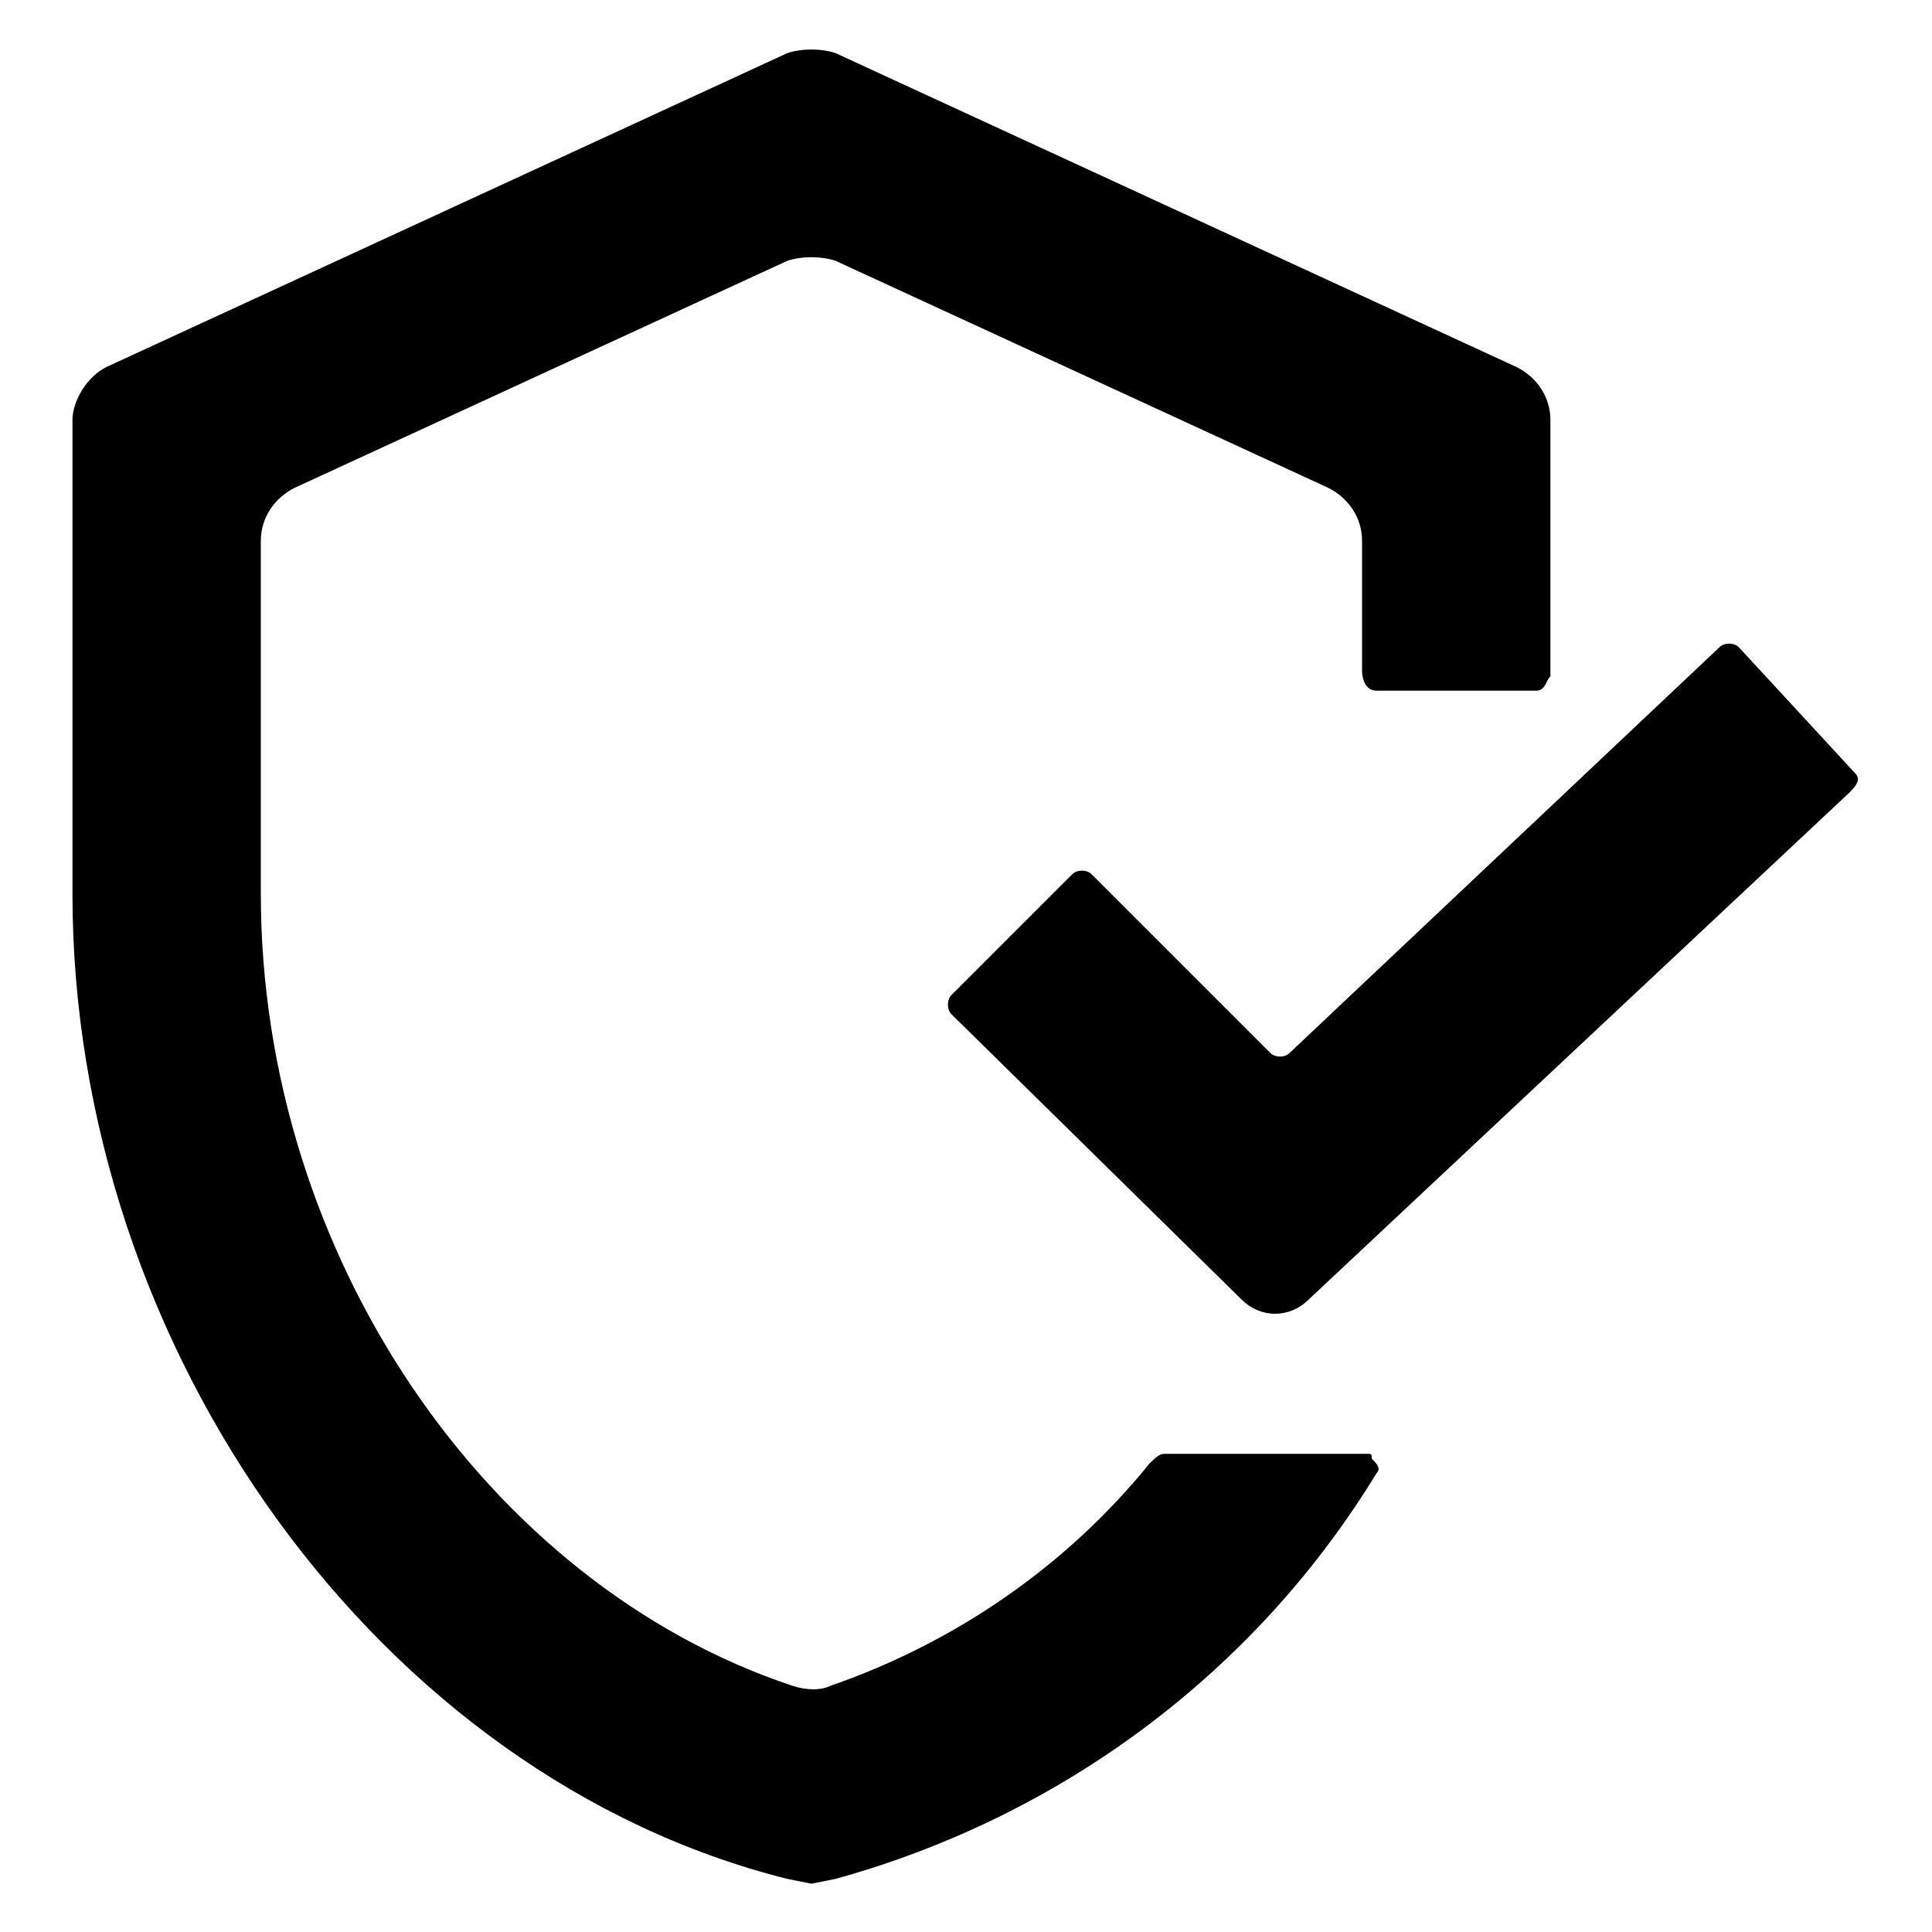
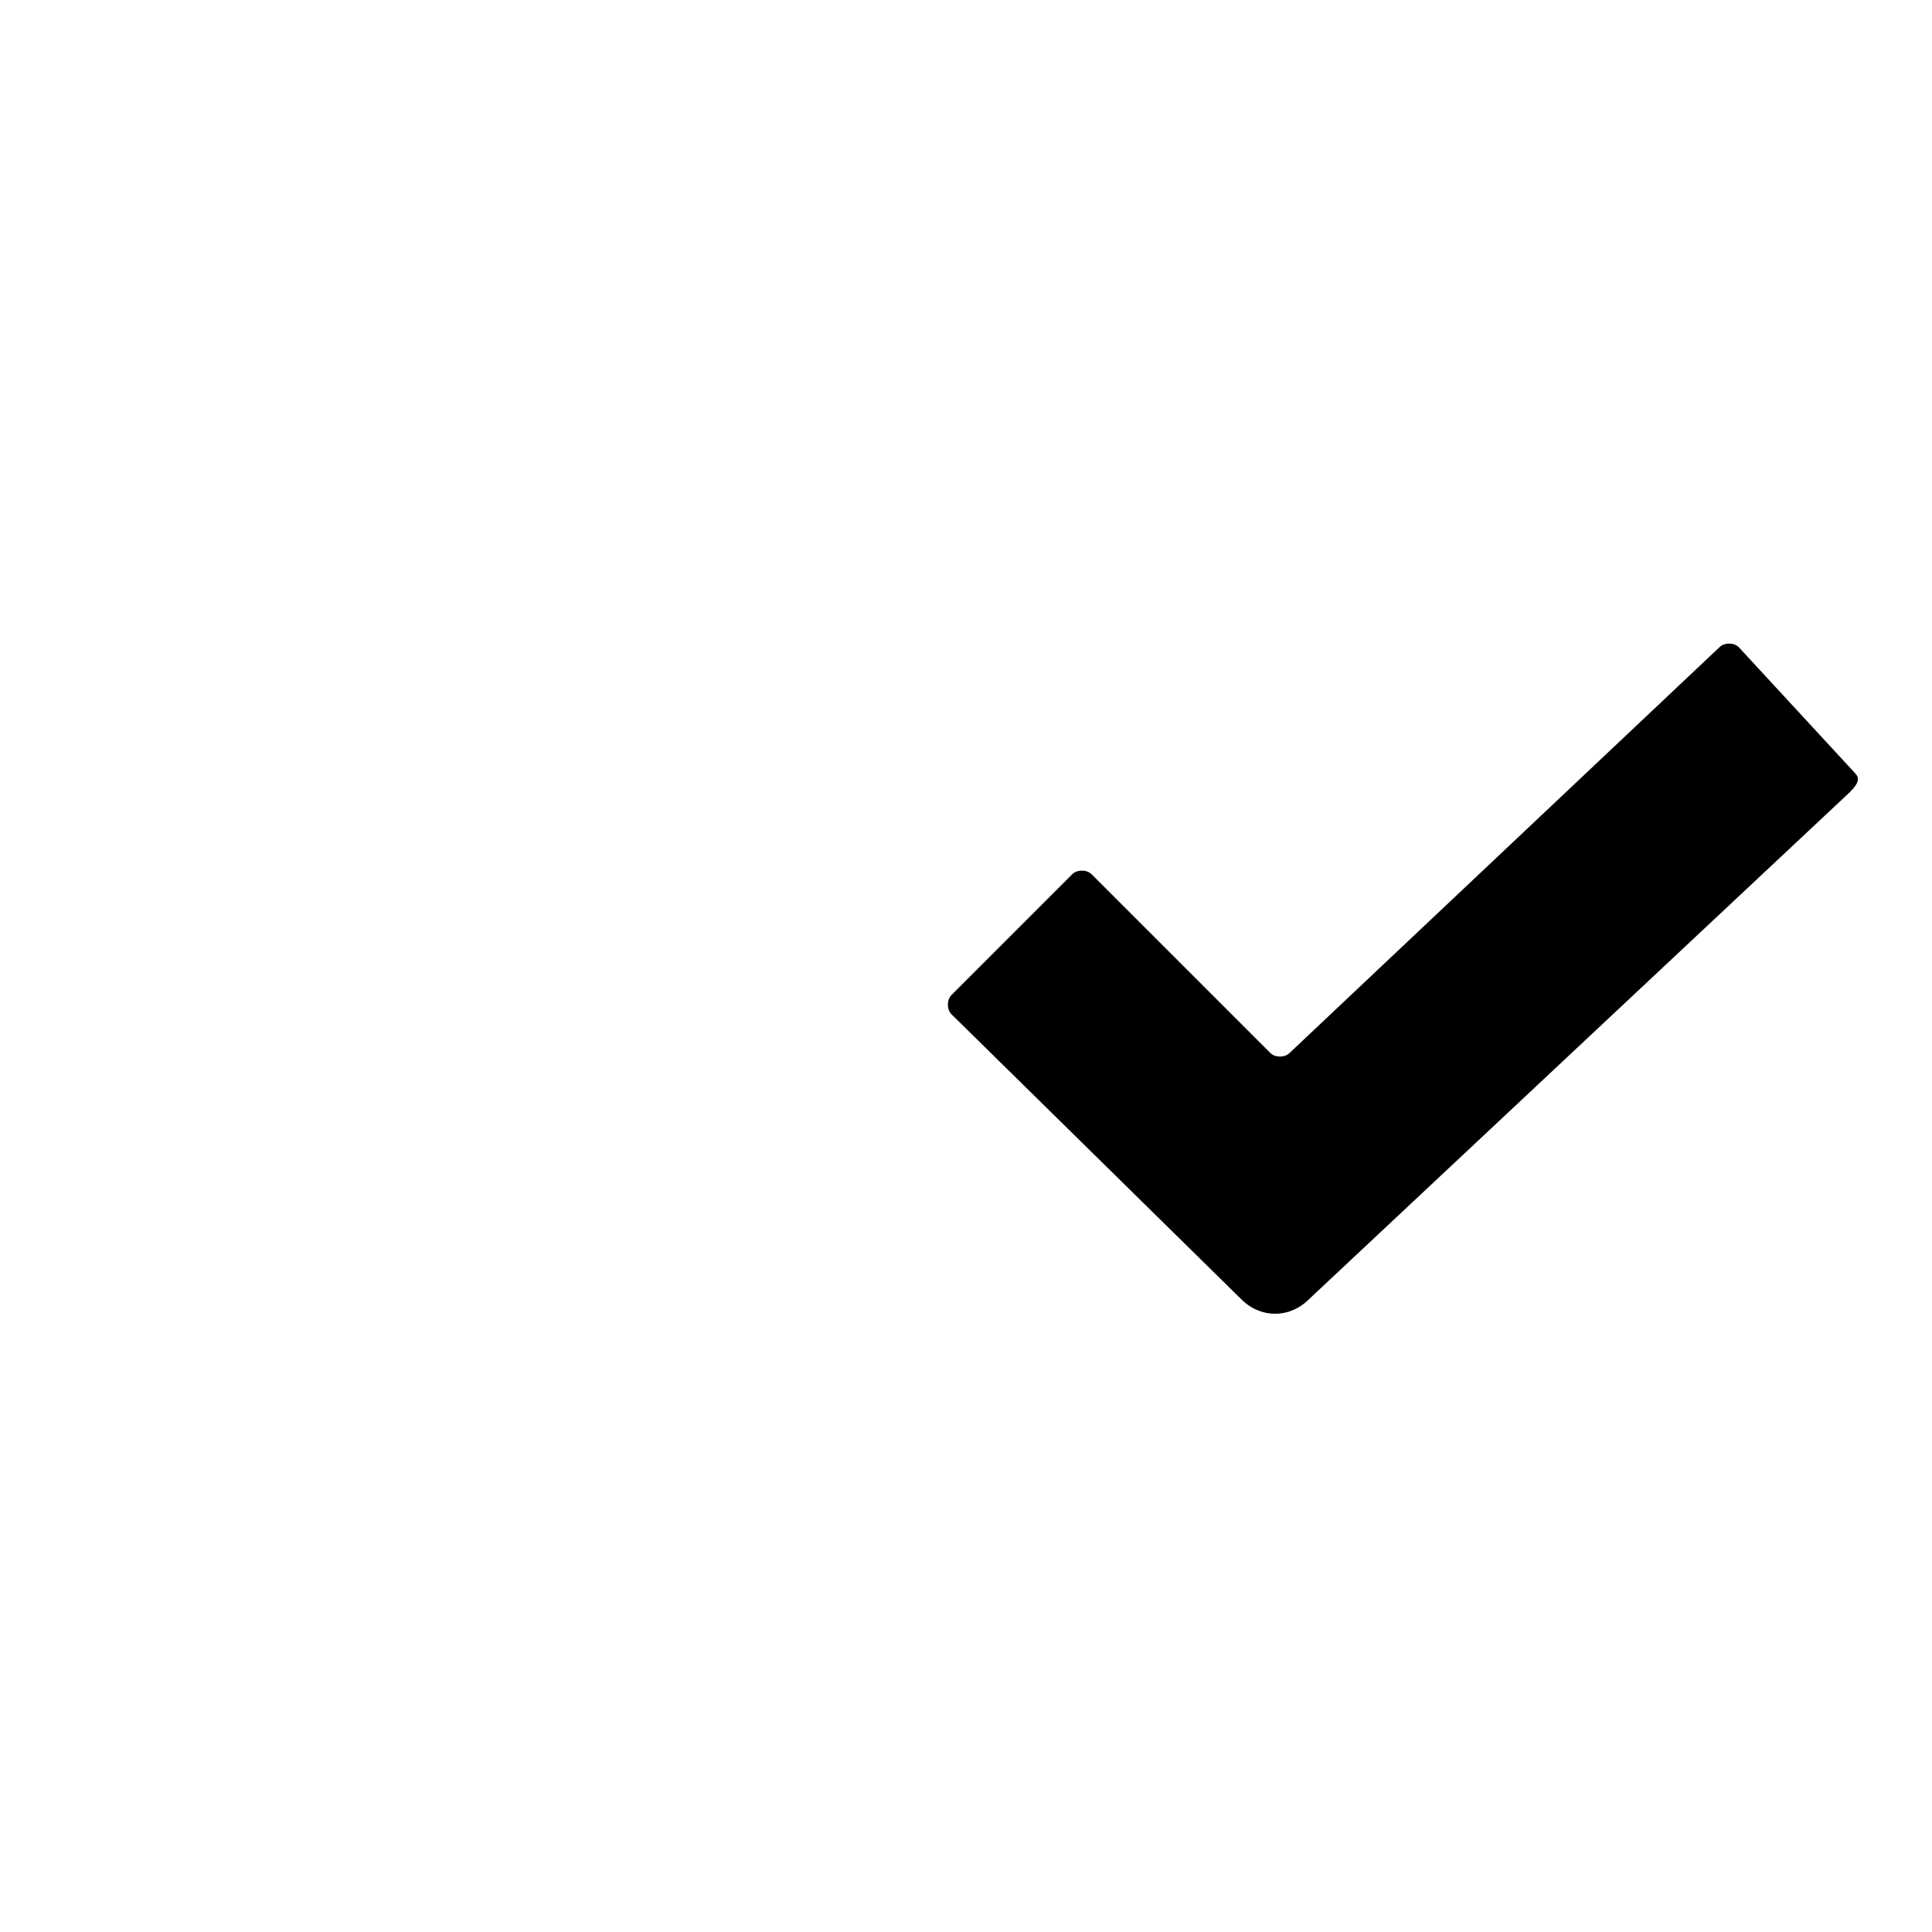
<svg xmlns="http://www.w3.org/2000/svg" enable-background="new 0 0 40 40" height="40" viewBox="0 0 40 40" width="40">
-   <path d="m28.3 30.1h-4.2c-.1 0-.2.1-.3.2-1.7 2.1-4 3.7-6.6 4.6-.2.1-.5.1-.8 0-6.3-2.1-11-8.9-11-16.4v-7.3c0-.5.3-.9.7-1.1l10.2-4.7c.3-.1.7-.1 1 0l10.2 4.7c.4.2.7.6.7 1.1v2.7s0 .4.3.4h3.3c.2 0 .2-.2.3-.3 0-.1 0-5.3 0-5.3 0-.5-.3-.9-.7-1.1l-14.1-6.5c-.3-.1-.7-.1-1 0l-14.1 6.5c-.4.2-.7.7-.7 1.1v9.8c0 9.5 6.4 18.3 14.8 20.4l.5.1.5-.1c4.7-1.3 8.7-4.3 11.2-8.4.1-.1 0-.2-.1-.3 0-.1 0-.1-.1-.1z" />
  <path d="m38.4 16-2.4-2.6c-.1-.1-.3-.1-.4 0l-8.9 8.4c-.1.1-.3.1-.4 0l-3.7-3.7c-.1-.1-.3-.1-.4 0l-2.5 2.5c-.1.1-.1.3 0 .4l6 5.9c.4.4 1 .4 1.4 0l11.2-10.5c.2-.2.2-.3.1-.4z" />
</svg>